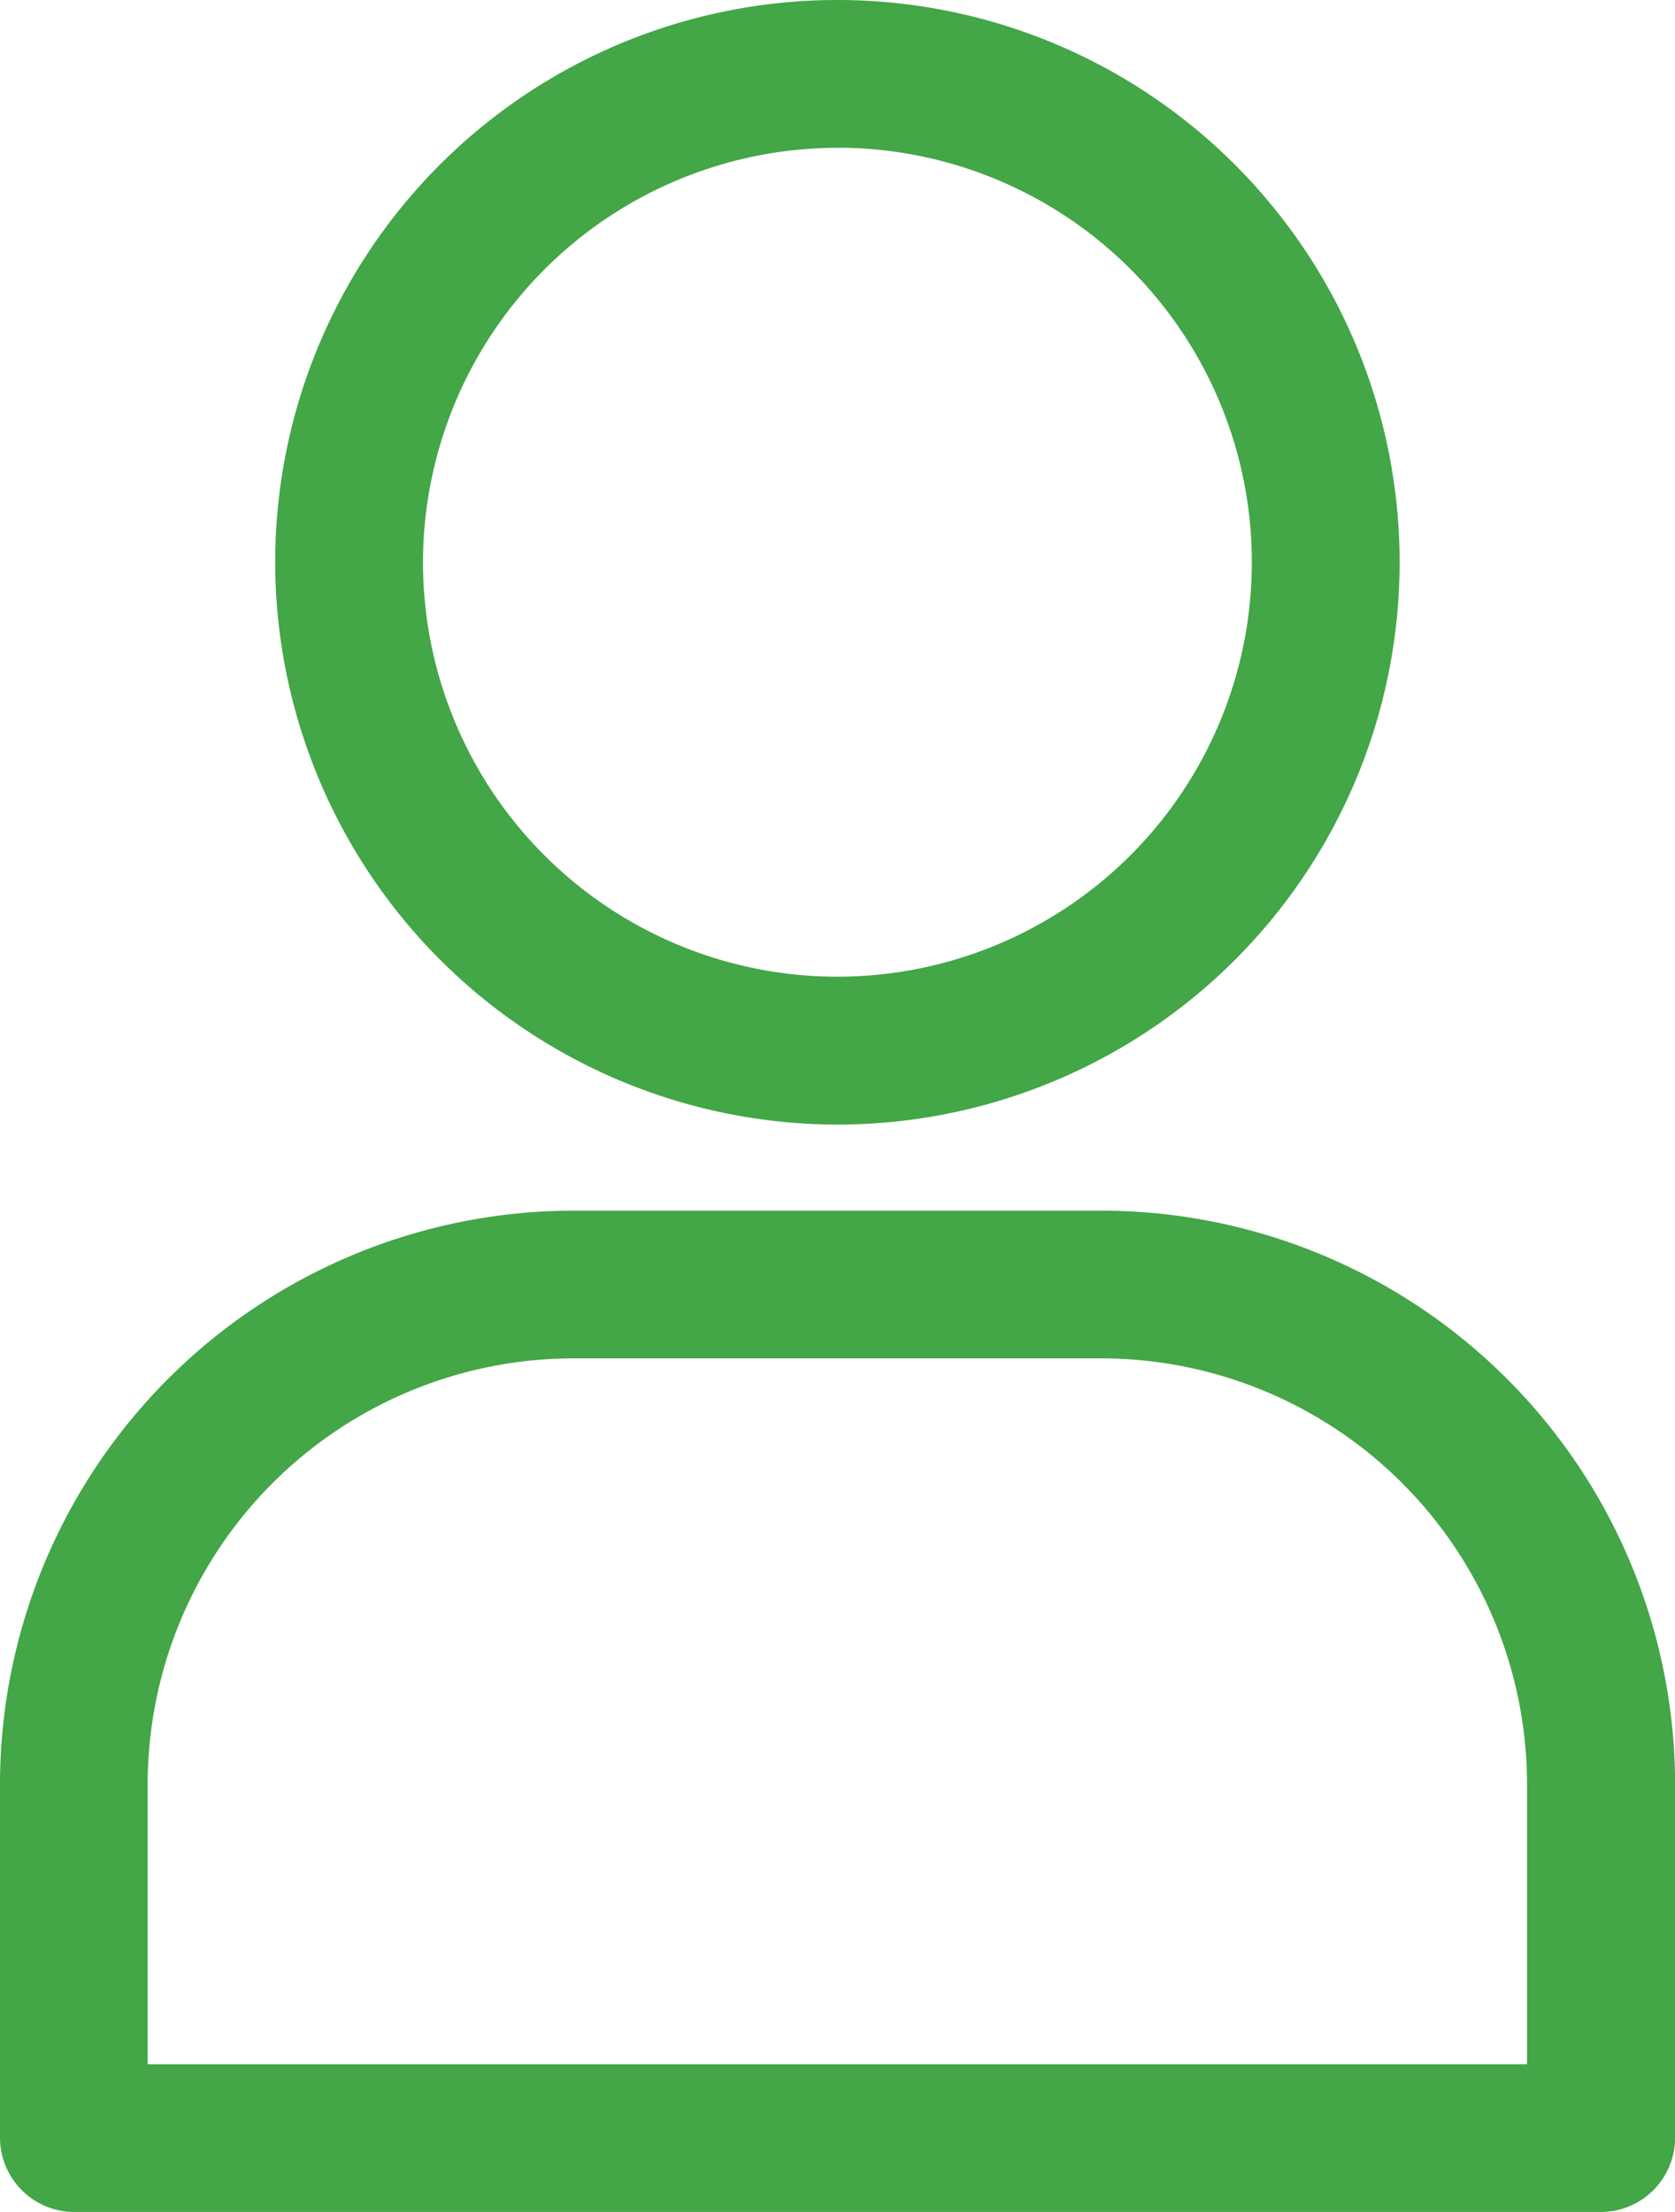
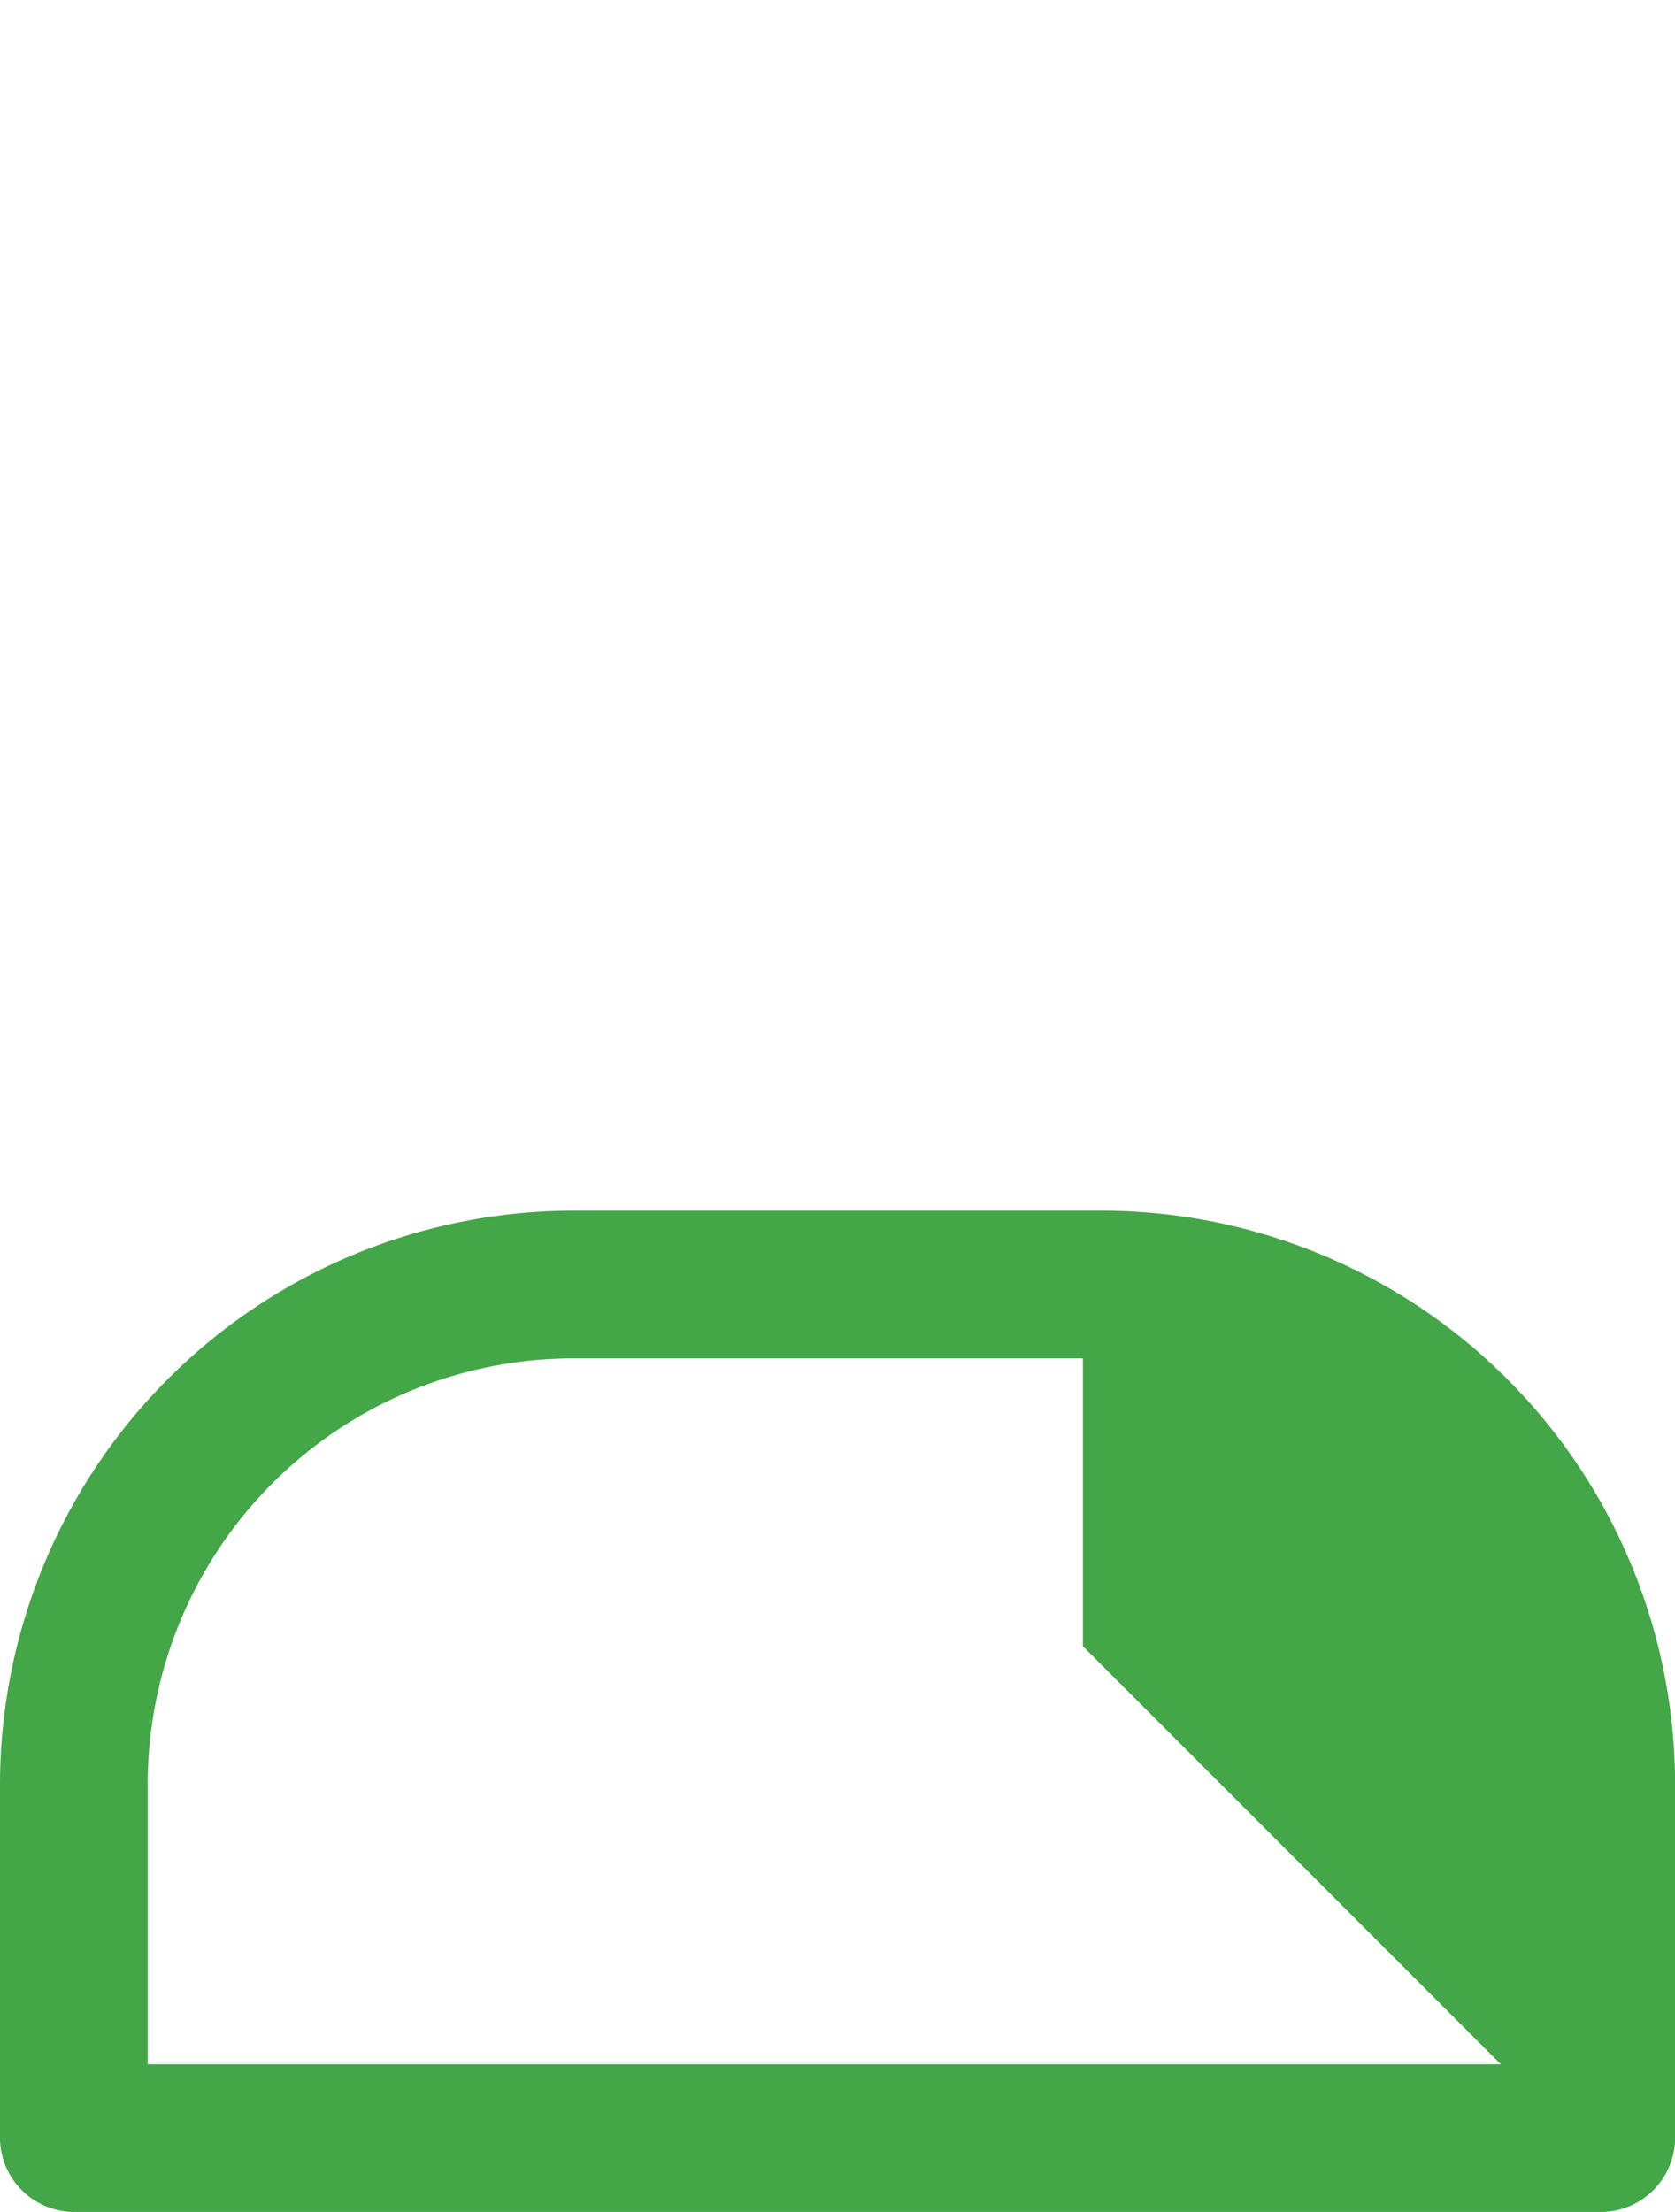
<svg xmlns="http://www.w3.org/2000/svg" width="18.022" height="23.797" viewBox="0 0 18.022 23.797">
  <defs>
    <style>
            .cls-1{fill:#43a647;stroke:#43a647;stroke-width:.4px}
        </style>
  </defs>
  <g id="noun_User_577935" transform="translate(.2 .2)">
    <g id="Groupe_1">
-       <path id="Tracé_2" d="M33.84 17.683a5.849 5.849 0 1 0-5.849-5.849 5.856 5.856 0 0 0 5.849 5.849zm0-10.509a4.659 4.659 0 1 1-4.659 4.66 4.665 4.665 0 0 1 4.659-4.659z" class="cls-1" transform="translate(-25.03 -5.985)" />
-       <path id="Tracé_3" d="M28.5 54.989h-5.681a5.976 5.976 0 0 0-5.97 5.969v3.808a.6.6 0 0 0 .595.595h16.433a.6.6 0 0 0 .595-.595v-3.808a5.976 5.976 0 0 0-5.972-5.969zm4.78 9.183H18.038v-3.214a4.785 4.785 0 0 1 4.78-4.78H28.5a4.785 4.785 0 0 1 4.779 4.78v3.214z" class="cls-1" transform="translate(-16.849 -41.965)" />
+       <path id="Tracé_3" d="M28.5 54.989h-5.681a5.976 5.976 0 0 0-5.97 5.969v3.808a.6.6 0 0 0 .595.595h16.433a.6.6 0 0 0 .595-.595v-3.808a5.976 5.976 0 0 0-5.972-5.969zm4.78 9.183H18.038v-3.214a4.785 4.785 0 0 1 4.78-4.78H28.5v3.214z" class="cls-1" transform="translate(-16.849 -41.965)" />
    </g>
  </g>
</svg>